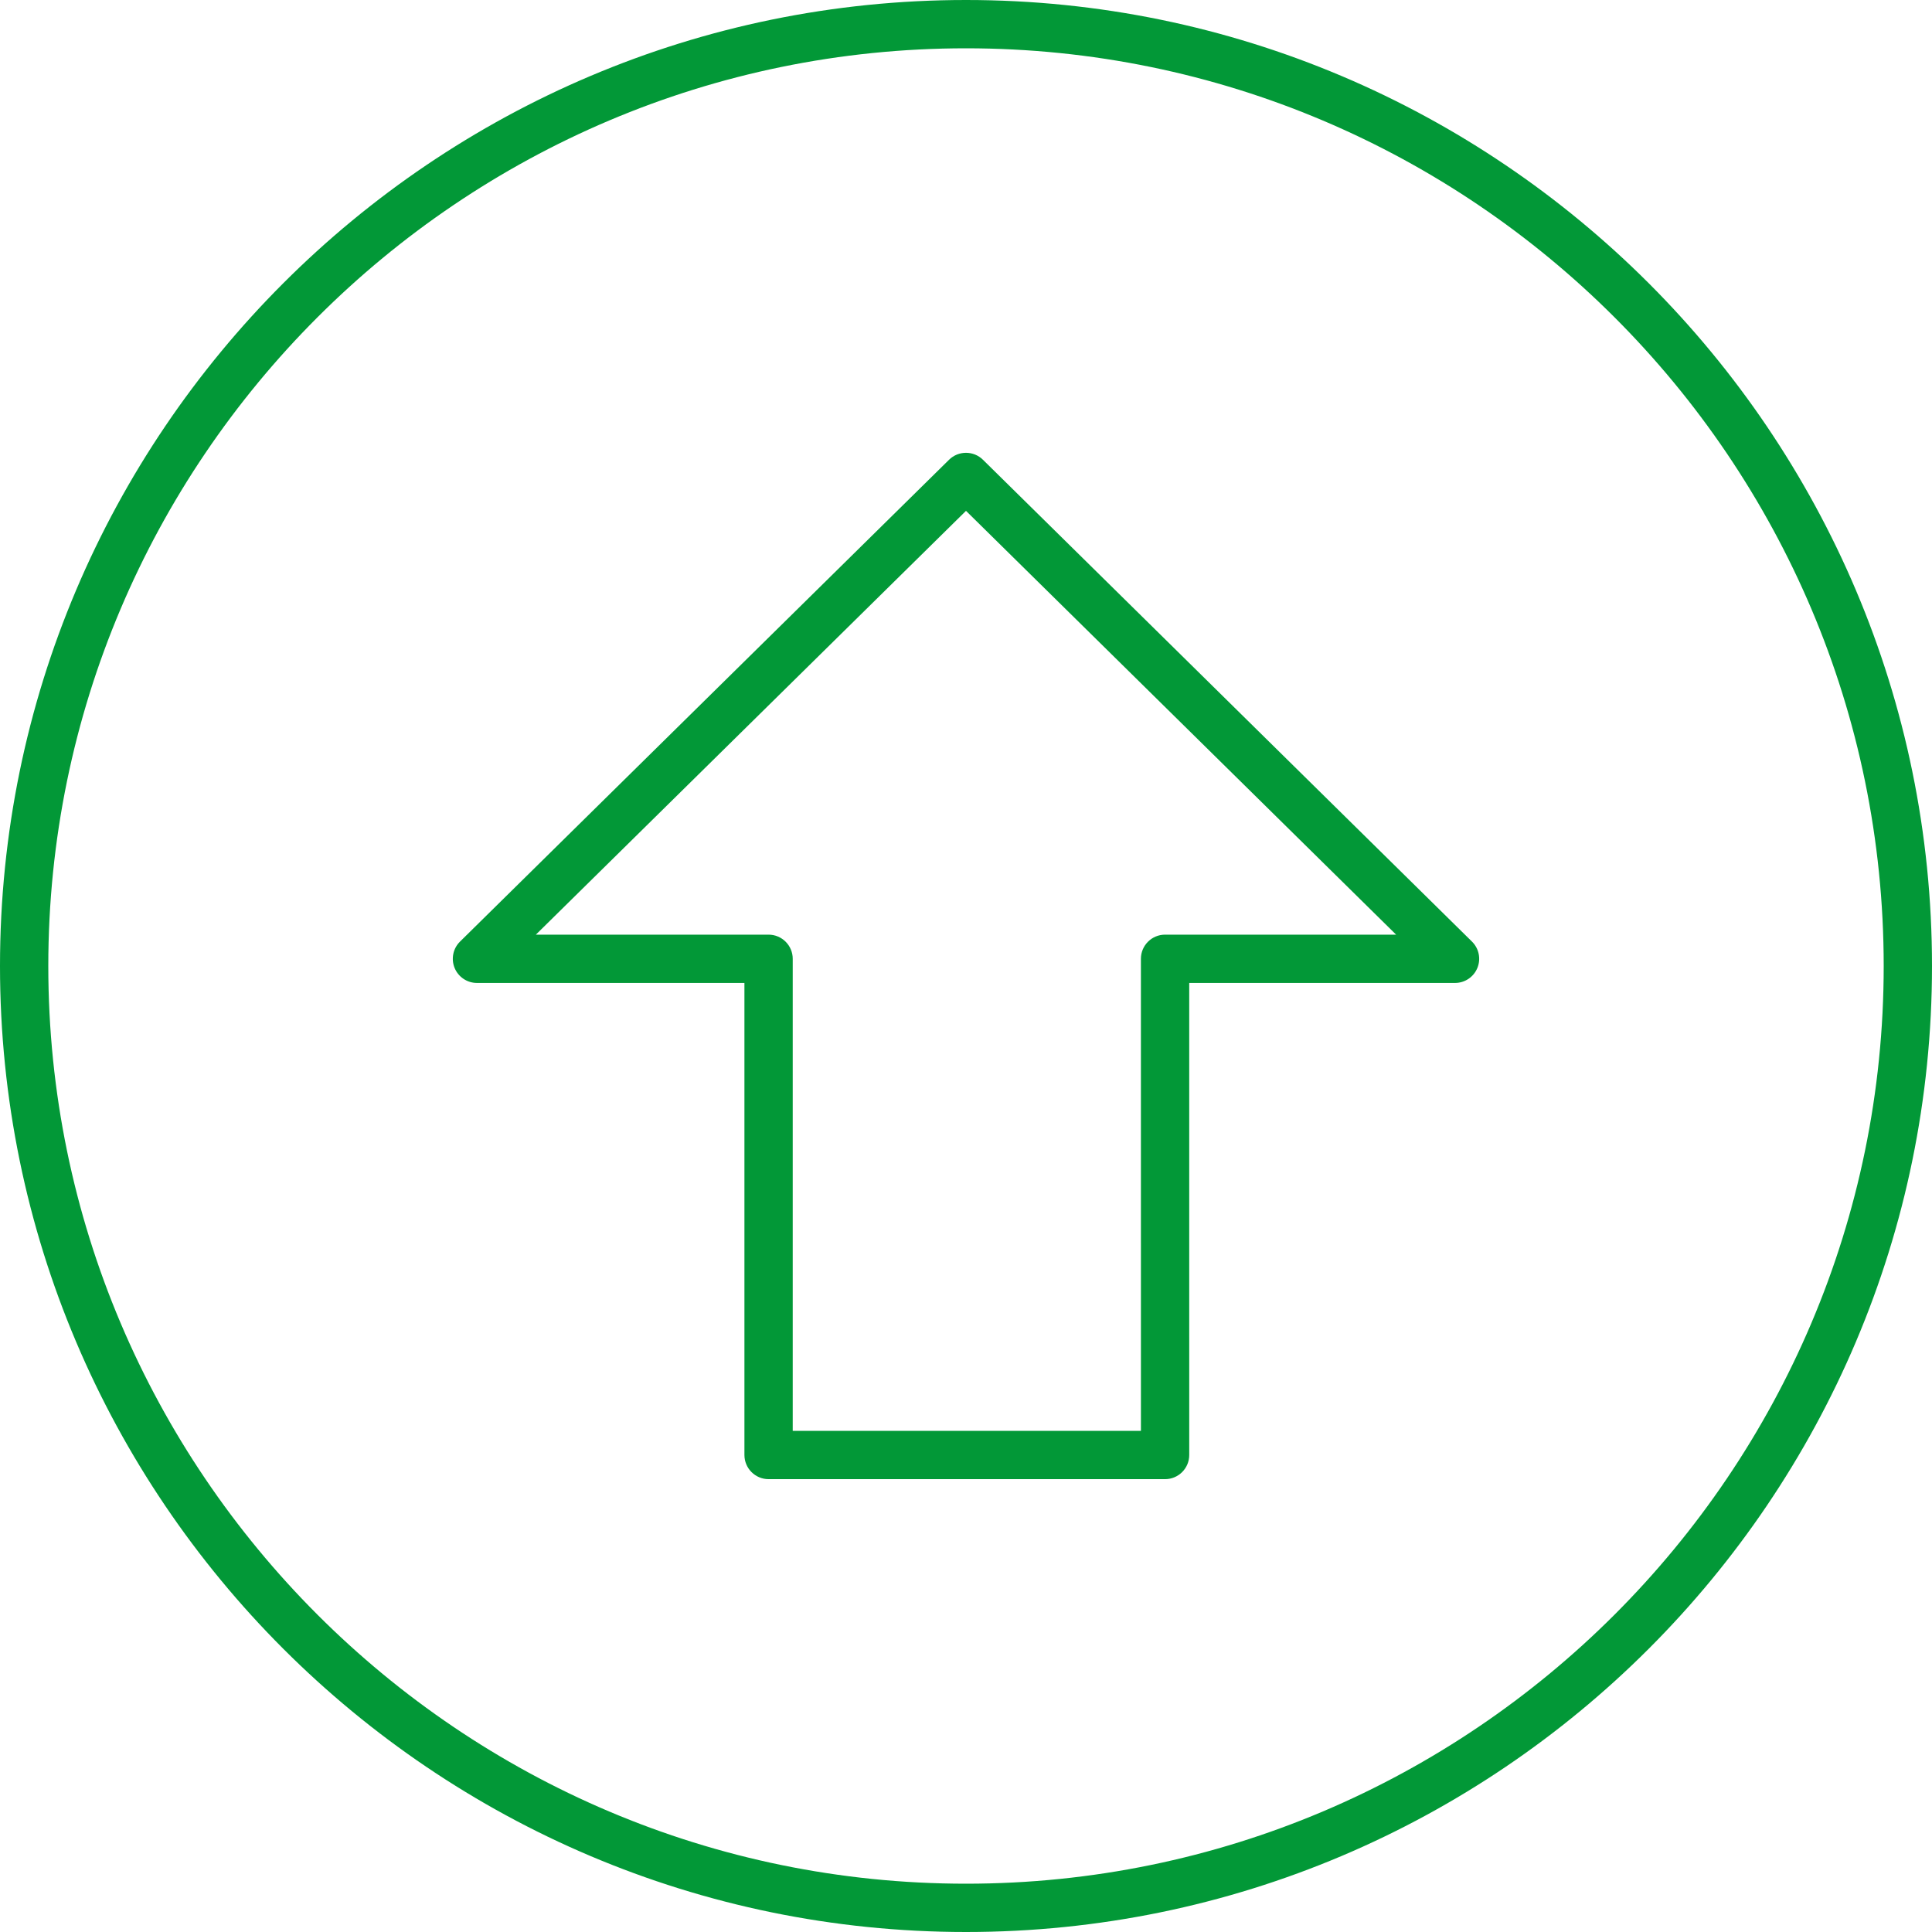
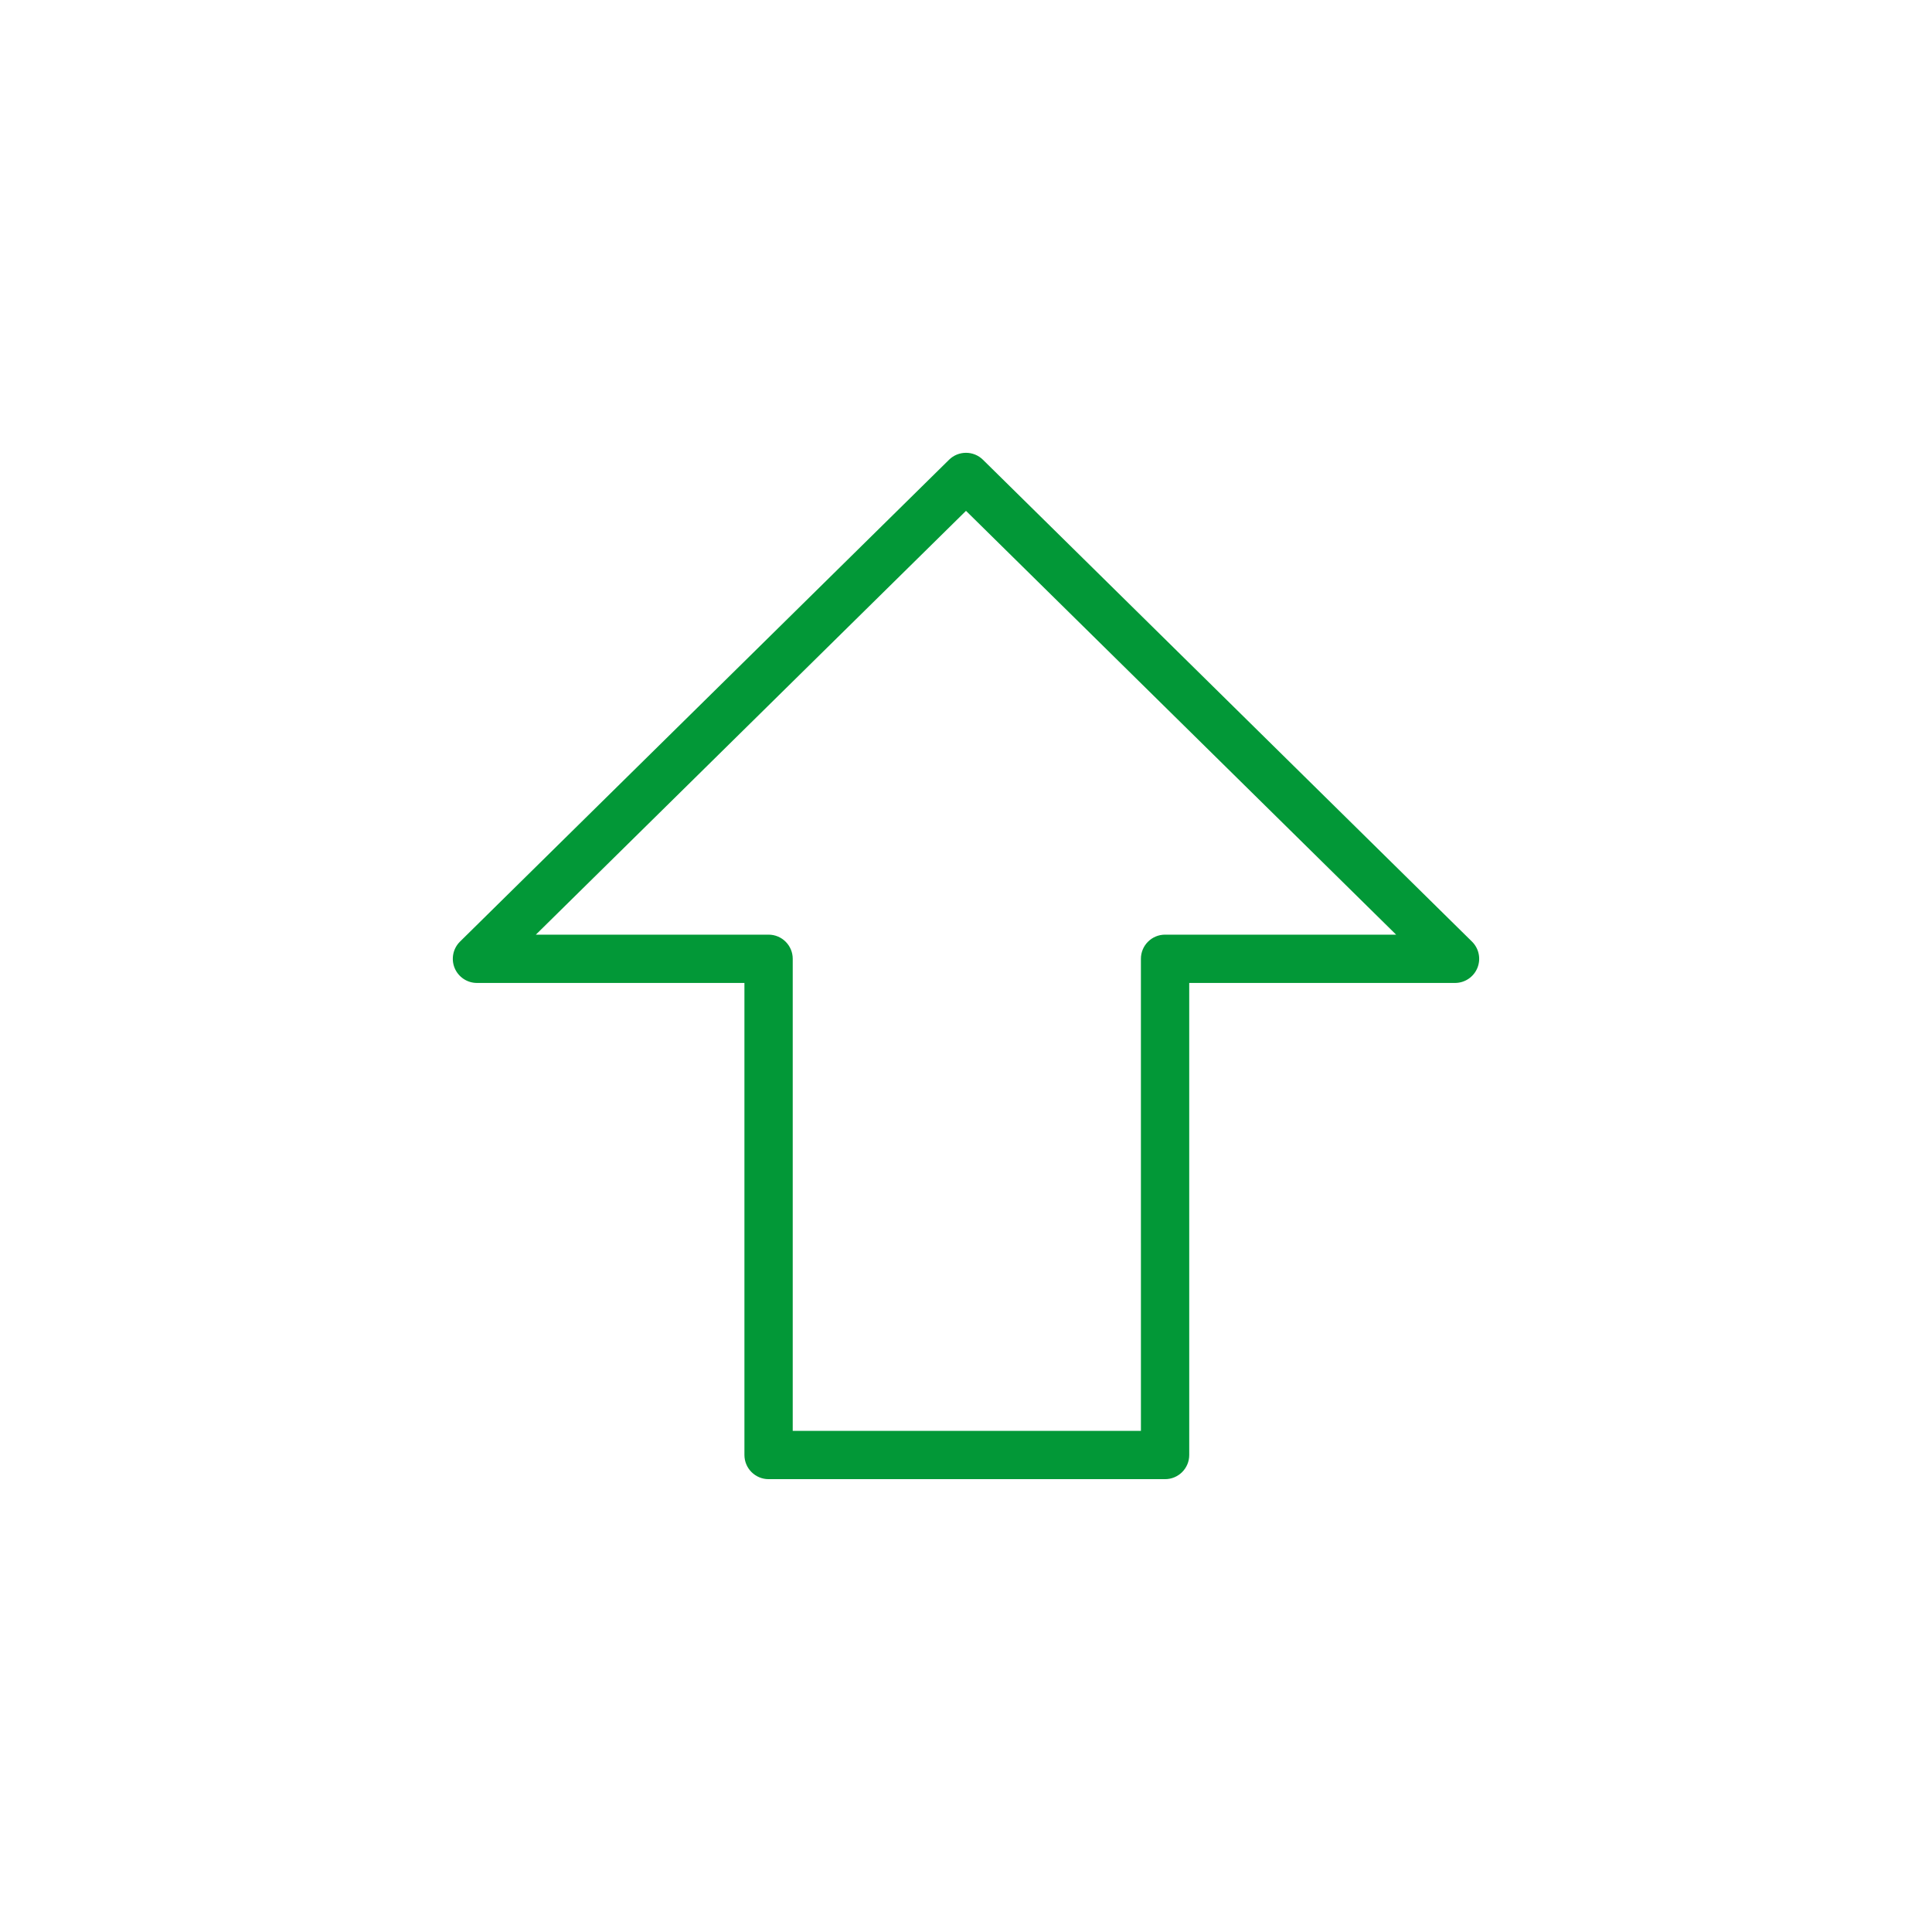
<svg xmlns="http://www.w3.org/2000/svg" width="150" height="150" viewBox="0 0 150 150" fill="none">
  <path d="M76.316 35.695C75.587 34.976 74.413 34.976 73.684 35.695L35.715 73.105C35.174 73.638 35.008 74.448 35.296 75.152C35.585 75.855 36.27 76.316 37.031 76.316H57.797V112.965C57.797 114.001 58.637 114.841 59.672 114.841H90.456C91.492 114.841 92.332 114.001 92.332 112.965L92.331 76.316H112.968C113.729 76.316 114.414 75.857 114.703 75.152C114.992 74.448 114.826 73.638 114.284 73.105L76.316 35.695ZM90.455 72.566C89.419 72.566 88.58 73.406 88.58 74.441L88.581 111.091H61.547V74.441C61.547 73.406 60.707 72.566 59.671 72.566H41.604L75 39.662L108.394 72.566H90.455Z" fill="#029837" />
-   <path d="M75 0C33.643 0 0 33.643 0 75C0 116.357 33.643 150 75 150C116.357 150 150 116.357 150 75C150 33.643 116.357 0 75 0ZM75 146.25C35.712 146.25 3.75 114.288 3.75 75C3.75 35.712 35.712 3.75 75 3.75C114.288 3.75 146.25 35.712 146.25 75C146.25 114.288 114.286 146.25 75 146.25Z" fill="#029837" />
</svg>